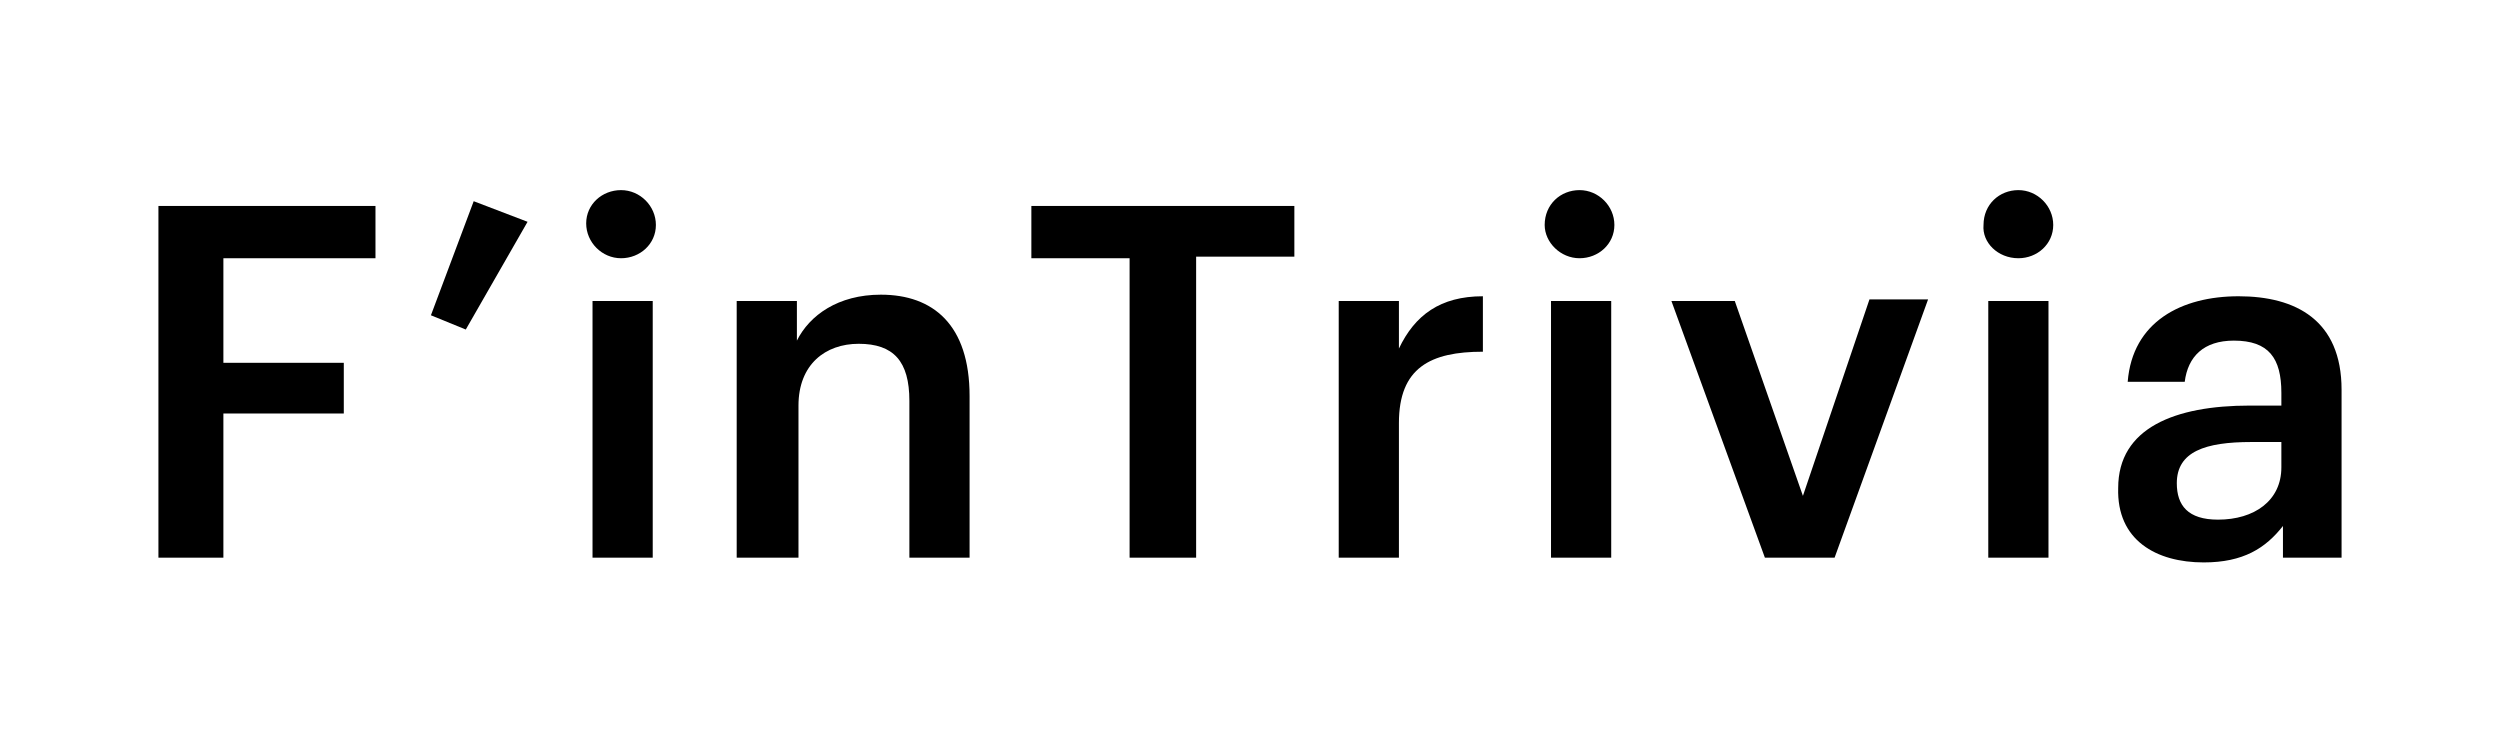
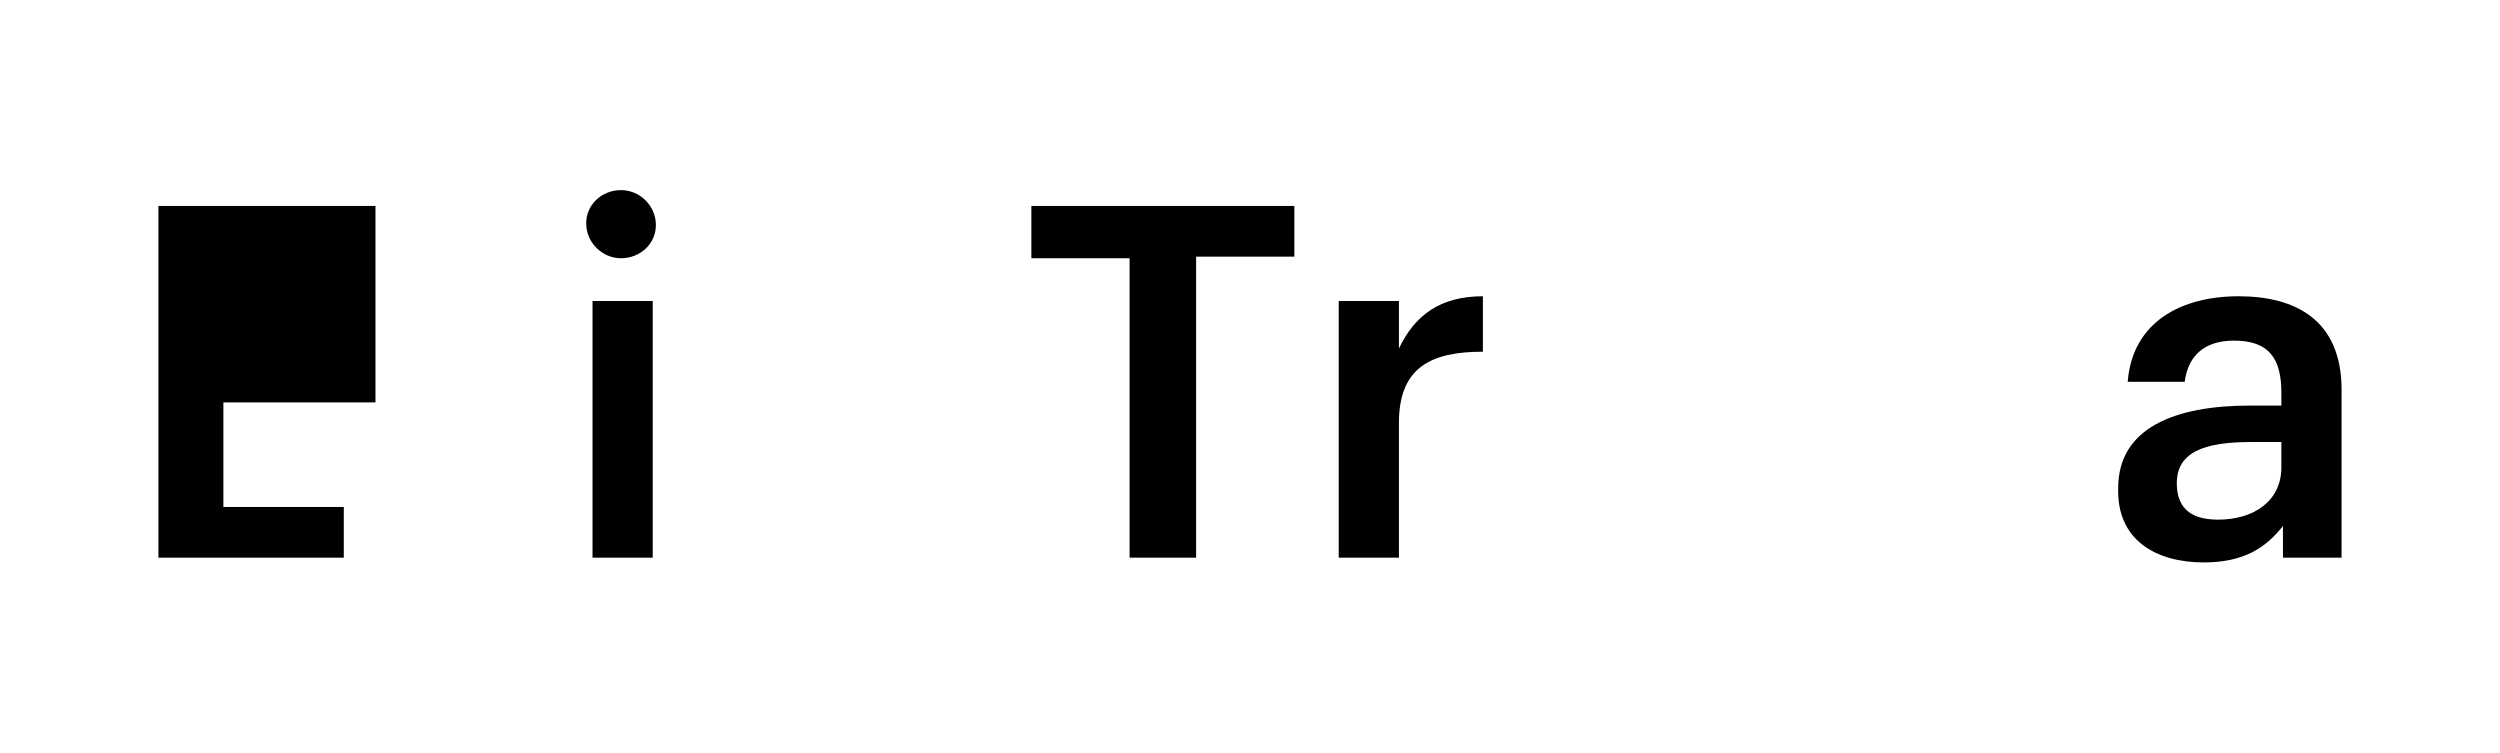
<svg xmlns="http://www.w3.org/2000/svg" version="1.1" id="Layer_1" x="0px" y="0px" viewBox="0 0 157.8 47.5" style="enable-background:new 0 0 157.8 47.5;" xml:space="preserve">
  <g id="Layer_2_00000010292195487403731490000016400454647209088407_">
</g>
  <g id="Layer_4">
</g>
  <g>
-     <path d="M10,35.2h4.1v-9.1h7.6v-3.2h-7.6v-6.6h9.6V13H10V35.2z" />
-     <path d="M29.4,20.8l3.9-6.8l-3.4-1.3l-2.7,7.2L29.4,20.8z" />
+     <path d="M10,35.2h4.1h7.6v-3.2h-7.6v-6.6h9.6V13H10V35.2z" />
    <path d="M37.4,35.2h3.8V19h-3.8V35.2z M39.2,16.3c1.2,0,2.2-0.9,2.2-2.1c0-1.2-1-2.2-2.2-2.2C38,12,37,12.9,37,14.1   C37,15.3,38,16.3,39.2,16.3z" />
-     <path d="M46.6,35.2h3.8v-9.6c0-2.6,1.7-3.9,3.8-3.9c2.2,0,3.2,1.1,3.2,3.6v9.9h3.8V25c0-4.5-2.3-6.4-5.6-6.4   c-2.7,0-4.5,1.3-5.3,2.9V19h-3.8V35.2z" />
    <path d="M71.3,35.2h4.2v-19h6.2V13H65.1v3.3h6.2V35.2z" />
    <path d="M84.5,35.2h3.8v-8.5c0-3.5,2-4.5,5.3-4.5v-3.5c-2.7,0-4.3,1.2-5.3,3.3v-3h-3.8V35.2z" />
-     <path d="M97.9,35.2h3.8V19h-3.8V35.2z M99.7,16.3c1.2,0,2.2-0.9,2.2-2.1c0-1.2-1-2.2-2.2-2.2c-1.2,0-2.2,0.9-2.2,2.2   C97.5,15.3,98.5,16.3,99.7,16.3z" />
-     <path d="M111.4,35.2h4.4l5.9-16.3H118l-4.2,12.4L109.5,19h-4L111.4,35.2z" />
-     <path d="M125.5,35.2h3.8V19h-3.8V35.2z M127.4,16.3c1.2,0,2.2-0.9,2.2-2.1c0-1.2-1-2.2-2.2-2.2s-2.2,0.9-2.2,2.2   C125.1,15.3,126.1,16.3,127.4,16.3z" />
    <path d="M139.1,35.5c2.5,0,3.9-0.9,5-2.3v2h3.7V24.6c0-4.4-2.9-5.9-6.5-5.9c-3.6,0-6.7,1.6-7,5.4h3.6c0.2-1.6,1.2-2.6,3.1-2.6   c2.2,0,3,1.1,3,3.3v0.8h-2c-4.7,0-8.3,1.4-8.3,5.2C133.6,34.1,136.1,35.5,139.1,35.5z M140,32.8c-1.9,0-2.6-0.9-2.6-2.3   c0-2,1.8-2.6,4.7-2.6h1.9v1.6C144,31.6,142.3,32.8,140,32.8z" />
  </g>
</svg>